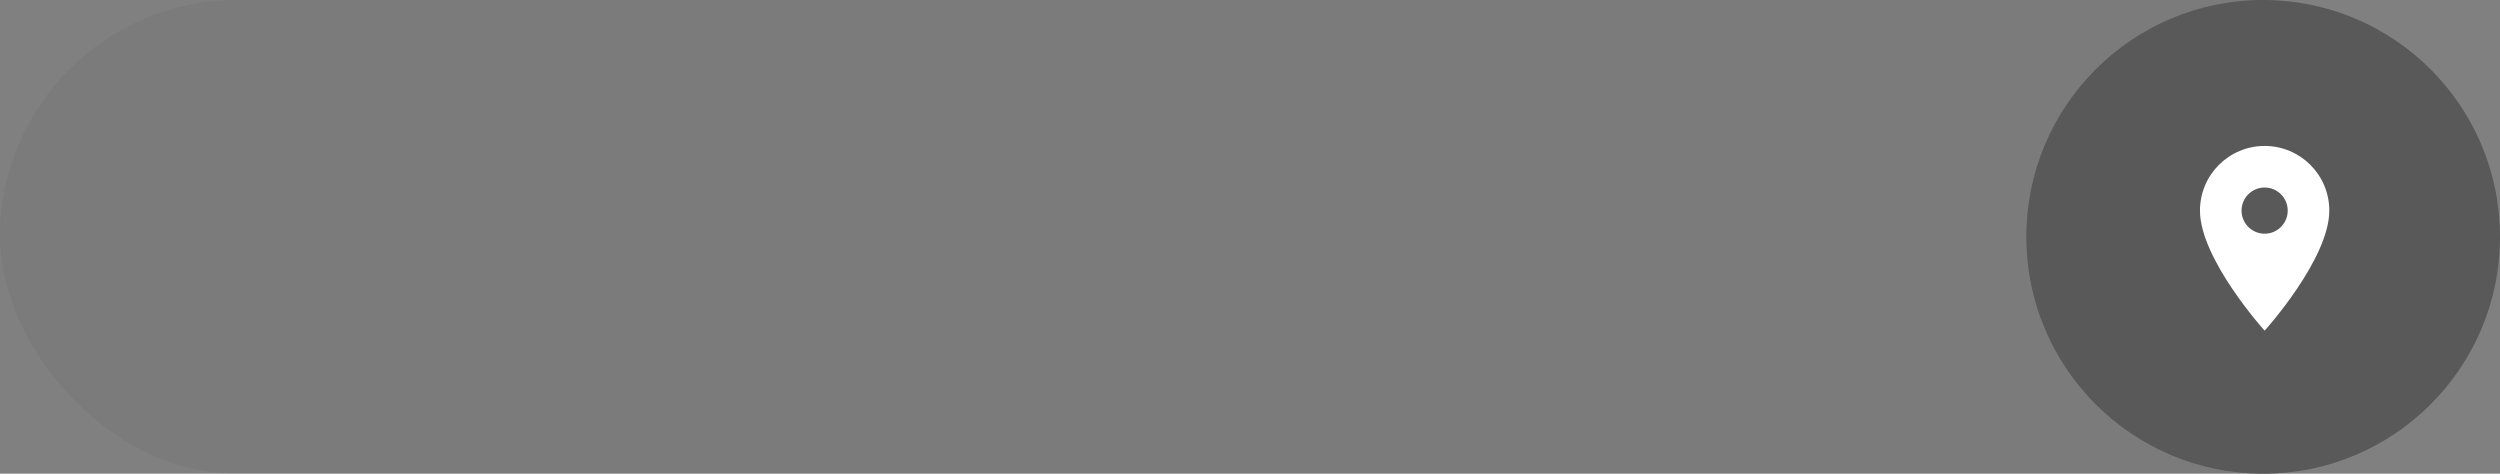
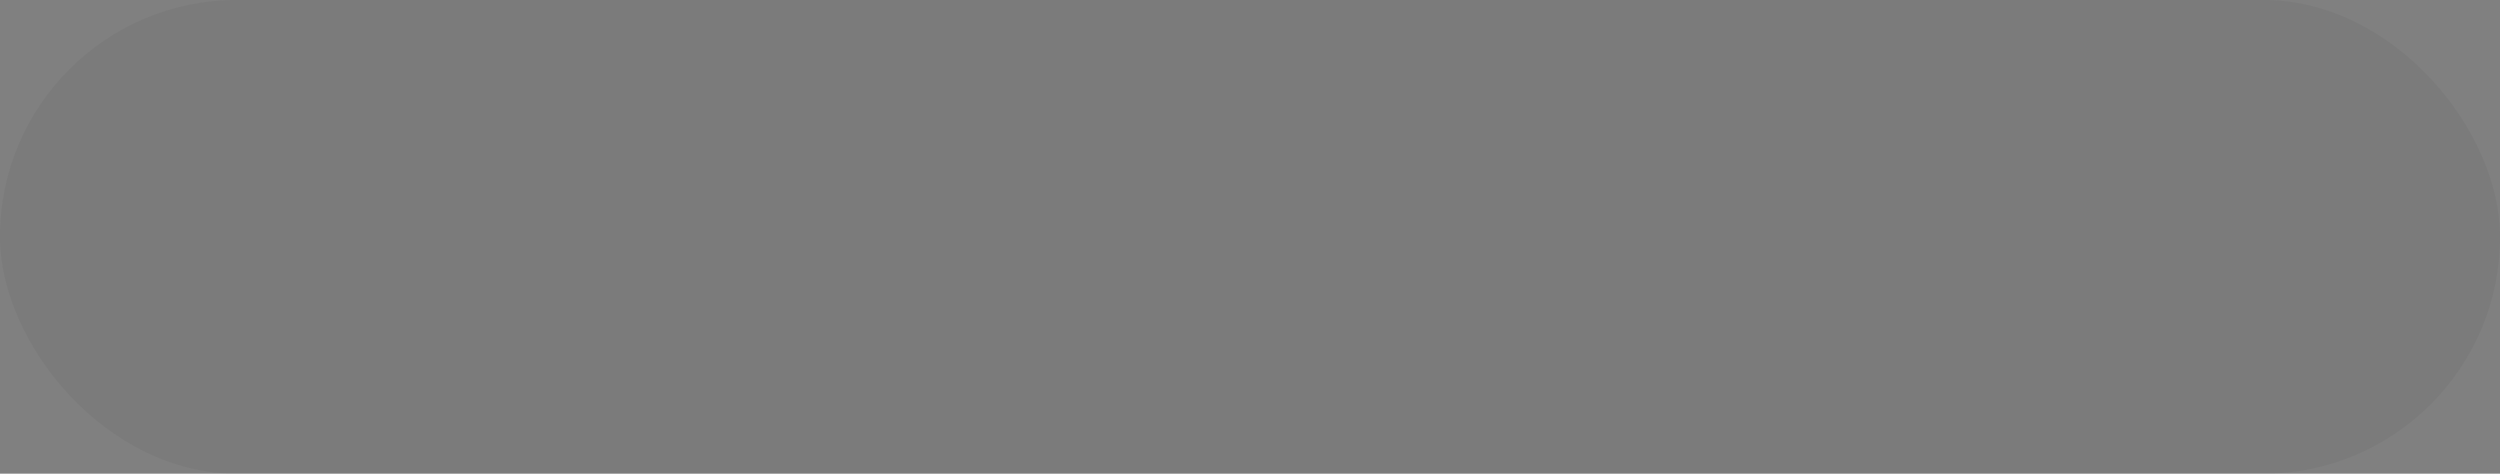
<svg xmlns="http://www.w3.org/2000/svg" width="190" height="36" viewBox="0 0 190 36" fill="none">
  <rect x="0" y="0" width="190" height="36" fill="#808080" stroke="none" />
  <rect opacity="0.05" width="190" height="36" rx="18" fill="#222222" />
-   <path d="M190 18C190 27.941 181.941 36 172 36C162.059 36 154 27.941 154 18C154 8.059 162.059 0 172 0C181.941 0 190 8.059 190 18Z" fill="#595959" />
  <g clip-path="url(#clip0_149_606)">
-     <path d="M172.112 11.092C169.396 11.092 167.198 13.289 167.198 16.006C167.198 19.692 172.112 25.132 172.112 25.132C172.112 25.132 177.027 19.692 177.027 16.006C177.027 13.289 174.829 11.092 172.112 11.092ZM172.112 17.761C171.144 17.761 170.357 16.975 170.357 16.006C170.357 15.037 171.144 14.251 172.112 14.251C173.081 14.251 173.867 15.037 173.867 16.006C173.867 16.975 173.081 17.761 172.112 17.761Z" fill="white" />
+     <path d="M172.112 11.092C169.396 11.092 167.198 13.289 167.198 16.006C167.198 19.692 172.112 25.132 172.112 25.132C172.112 25.132 177.027 19.692 177.027 16.006C177.027 13.289 174.829 11.092 172.112 11.092ZM172.112 17.761C171.144 17.761 170.357 16.975 170.357 16.006C173.081 14.251 173.867 15.037 173.867 16.006C173.867 16.975 173.081 17.761 172.112 17.761Z" fill="white" />
  </g>
  <defs>
    <clipPath id="clip0_149_606">
-       <rect width="16.849" height="16.849" fill="white" transform="translate(163.688 9.688)" />
-     </clipPath>
+       </clipPath>
  </defs>
</svg>